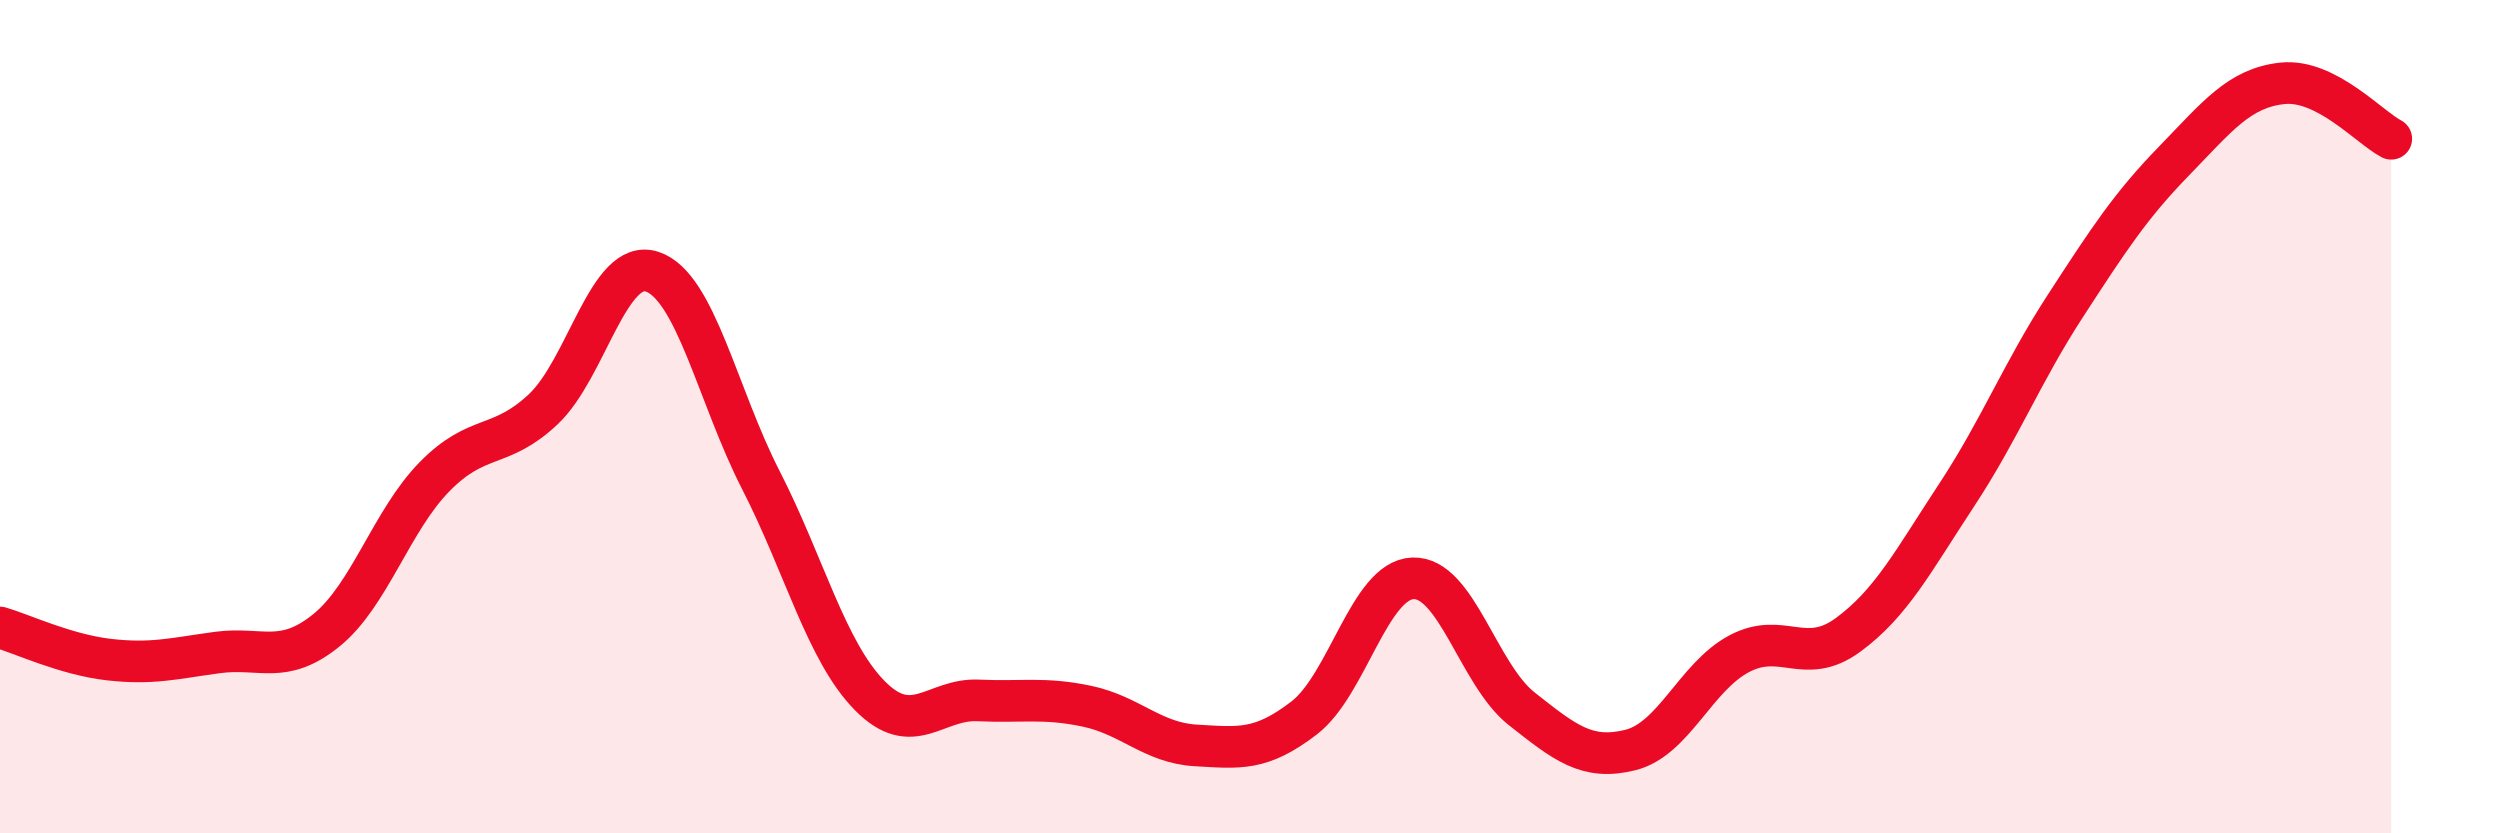
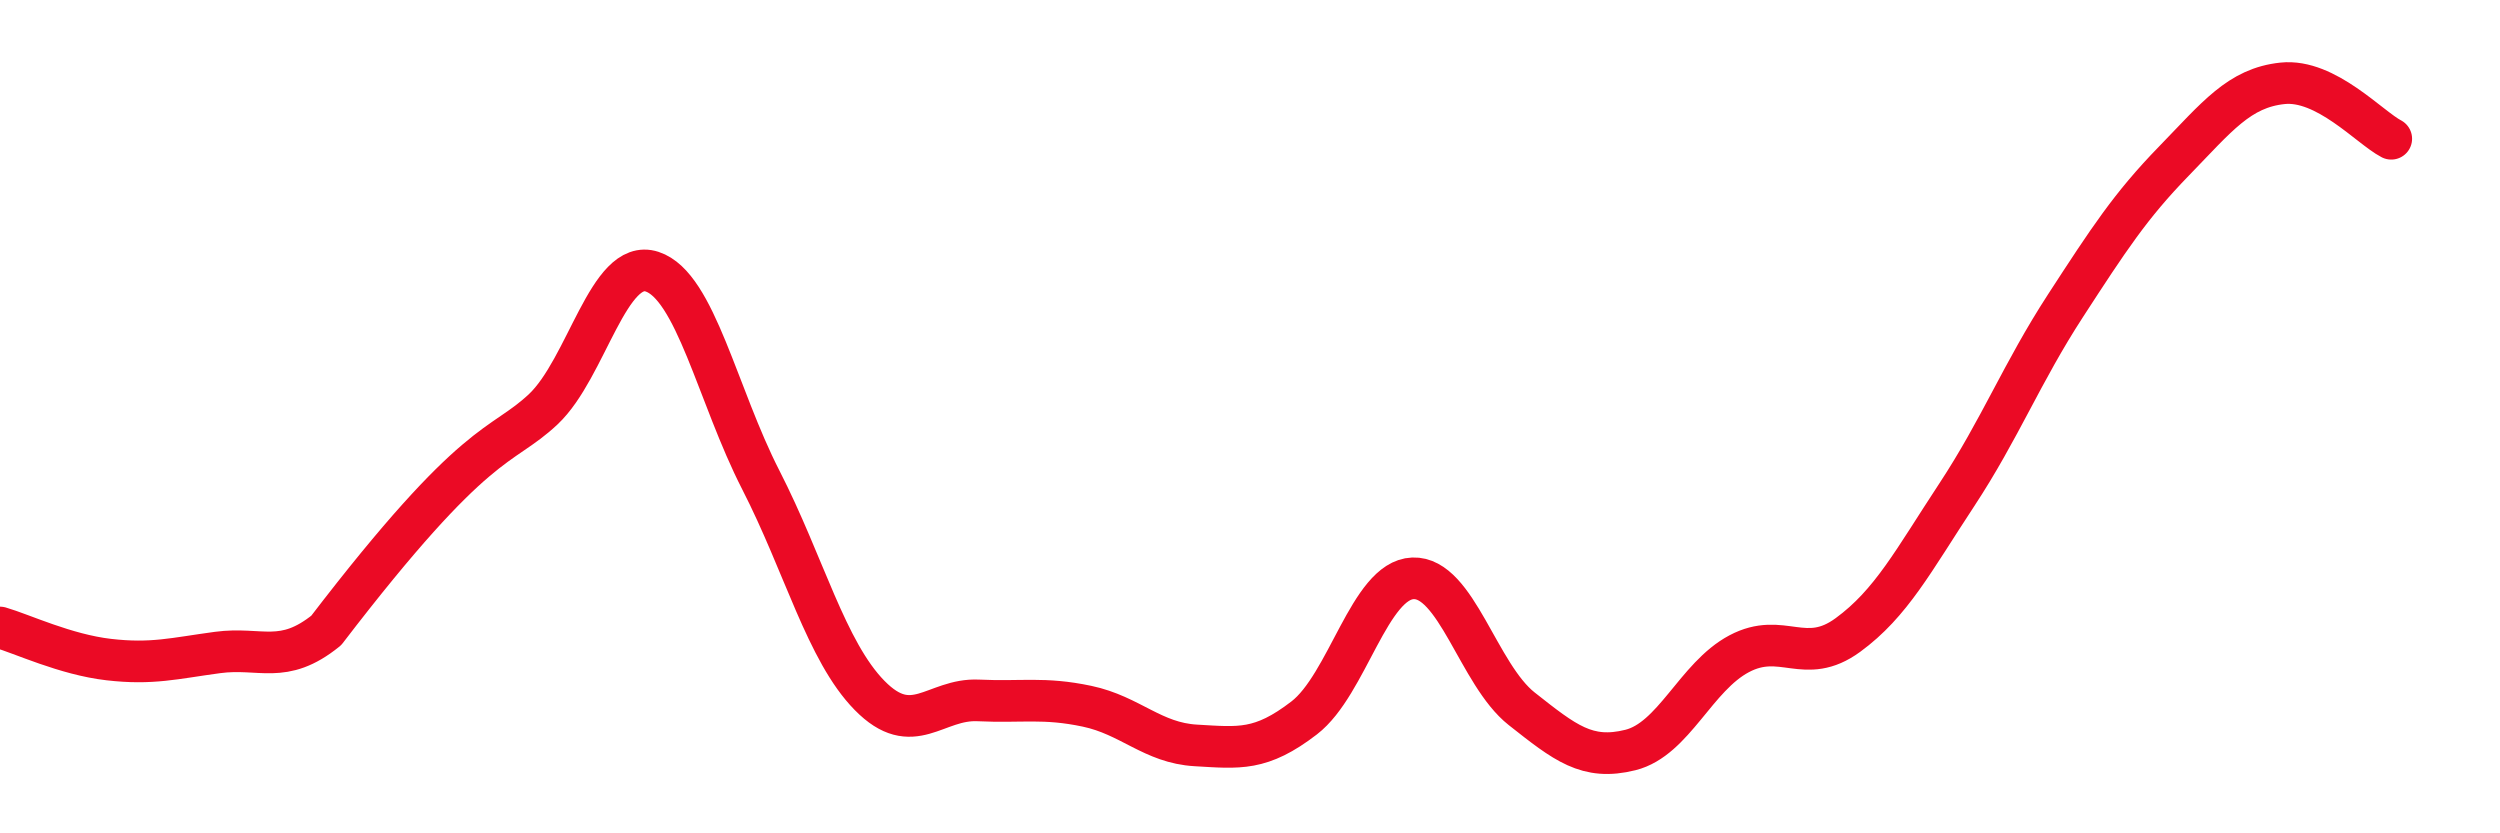
<svg xmlns="http://www.w3.org/2000/svg" width="60" height="20" viewBox="0 0 60 20">
-   <path d="M 0,15.06 C 0.52,15.21 1.57,15.71 2.61,15.83 C 3.65,15.95 4.18,15.8 5.22,15.66 C 6.26,15.52 6.79,15.97 7.83,15.13 C 8.87,14.29 9.39,12.5 10.43,11.44 C 11.47,10.38 12,10.8 13.04,9.82 C 14.08,8.84 14.61,6.18 15.65,6.52 C 16.69,6.86 17.22,9.49 18.26,11.52 C 19.3,13.55 19.83,15.63 20.87,16.69 C 21.91,17.75 22.44,16.76 23.48,16.81 C 24.52,16.86 25.05,16.73 26.09,16.95 C 27.13,17.17 27.66,17.83 28.7,17.89 C 29.74,17.95 30.26,18.03 31.3,17.23 C 32.34,16.43 32.87,13.92 33.91,13.88 C 34.95,13.84 35.48,16.19 36.52,17.01 C 37.56,17.83 38.09,18.26 39.13,18 C 40.17,17.74 40.7,16.24 41.74,15.69 C 42.78,15.14 43.31,16 44.35,15.24 C 45.39,14.48 45.92,13.46 46.96,11.88 C 48,10.3 48.53,8.94 49.57,7.34 C 50.61,5.74 51.13,4.94 52.17,3.87 C 53.21,2.8 53.74,2.11 54.78,2 C 55.82,1.89 56.87,3.06 57.39,3.33L57.39 20L0 20Z" fill="#EB0A25" opacity="0.1" stroke-linecap="round" stroke-linejoin="round" />
-   <path d="M 0,15.06 C 0.52,15.21 1.57,15.71 2.61,15.83 C 3.65,15.95 4.18,15.8 5.22,15.66 C 6.26,15.52 6.79,15.97 7.83,15.13 C 8.87,14.29 9.39,12.5 10.43,11.44 C 11.47,10.38 12,10.8 13.04,9.82 C 14.08,8.84 14.61,6.18 15.65,6.52 C 16.69,6.86 17.22,9.49 18.26,11.52 C 19.3,13.55 19.83,15.63 20.87,16.69 C 21.91,17.75 22.44,16.76 23.48,16.81 C 24.52,16.86 25.05,16.73 26.09,16.95 C 27.13,17.17 27.66,17.83 28.7,17.89 C 29.74,17.95 30.26,18.03 31.3,17.23 C 32.34,16.43 32.87,13.92 33.91,13.88 C 34.95,13.84 35.48,16.19 36.52,17.01 C 37.56,17.83 38.09,18.26 39.13,18 C 40.17,17.74 40.7,16.24 41.74,15.69 C 42.78,15.14 43.31,16 44.35,15.24 C 45.39,14.48 45.92,13.46 46.96,11.88 C 48,10.3 48.53,8.94 49.57,7.34 C 50.61,5.74 51.13,4.94 52.17,3.87 C 53.21,2.8 53.74,2.11 54.78,2 C 55.82,1.89 56.87,3.06 57.39,3.33" stroke="#EB0A25" stroke-width="1" fill="none" stroke-linecap="round" stroke-linejoin="round" />
+   <path d="M 0,15.06 C 0.52,15.21 1.57,15.71 2.61,15.83 C 3.65,15.95 4.18,15.8 5.22,15.66 C 6.26,15.52 6.79,15.97 7.83,15.13 C 11.47,10.38 12,10.8 13.04,9.82 C 14.08,8.84 14.61,6.18 15.65,6.52 C 16.69,6.86 17.22,9.49 18.26,11.52 C 19.3,13.55 19.83,15.63 20.87,16.69 C 21.91,17.75 22.44,16.76 23.48,16.81 C 24.52,16.86 25.05,16.73 26.09,16.95 C 27.13,17.17 27.66,17.83 28.7,17.89 C 29.74,17.95 30.26,18.03 31.3,17.23 C 32.34,16.43 32.87,13.92 33.91,13.88 C 34.95,13.84 35.48,16.19 36.52,17.01 C 37.56,17.83 38.09,18.26 39.13,18 C 40.17,17.74 40.7,16.24 41.74,15.69 C 42.78,15.14 43.31,16 44.35,15.24 C 45.39,14.48 45.92,13.46 46.96,11.88 C 48,10.3 48.53,8.94 49.57,7.34 C 50.61,5.74 51.13,4.94 52.17,3.87 C 53.21,2.8 53.74,2.11 54.78,2 C 55.82,1.89 56.87,3.06 57.39,3.33" stroke="#EB0A25" stroke-width="1" fill="none" stroke-linecap="round" stroke-linejoin="round" />
</svg>